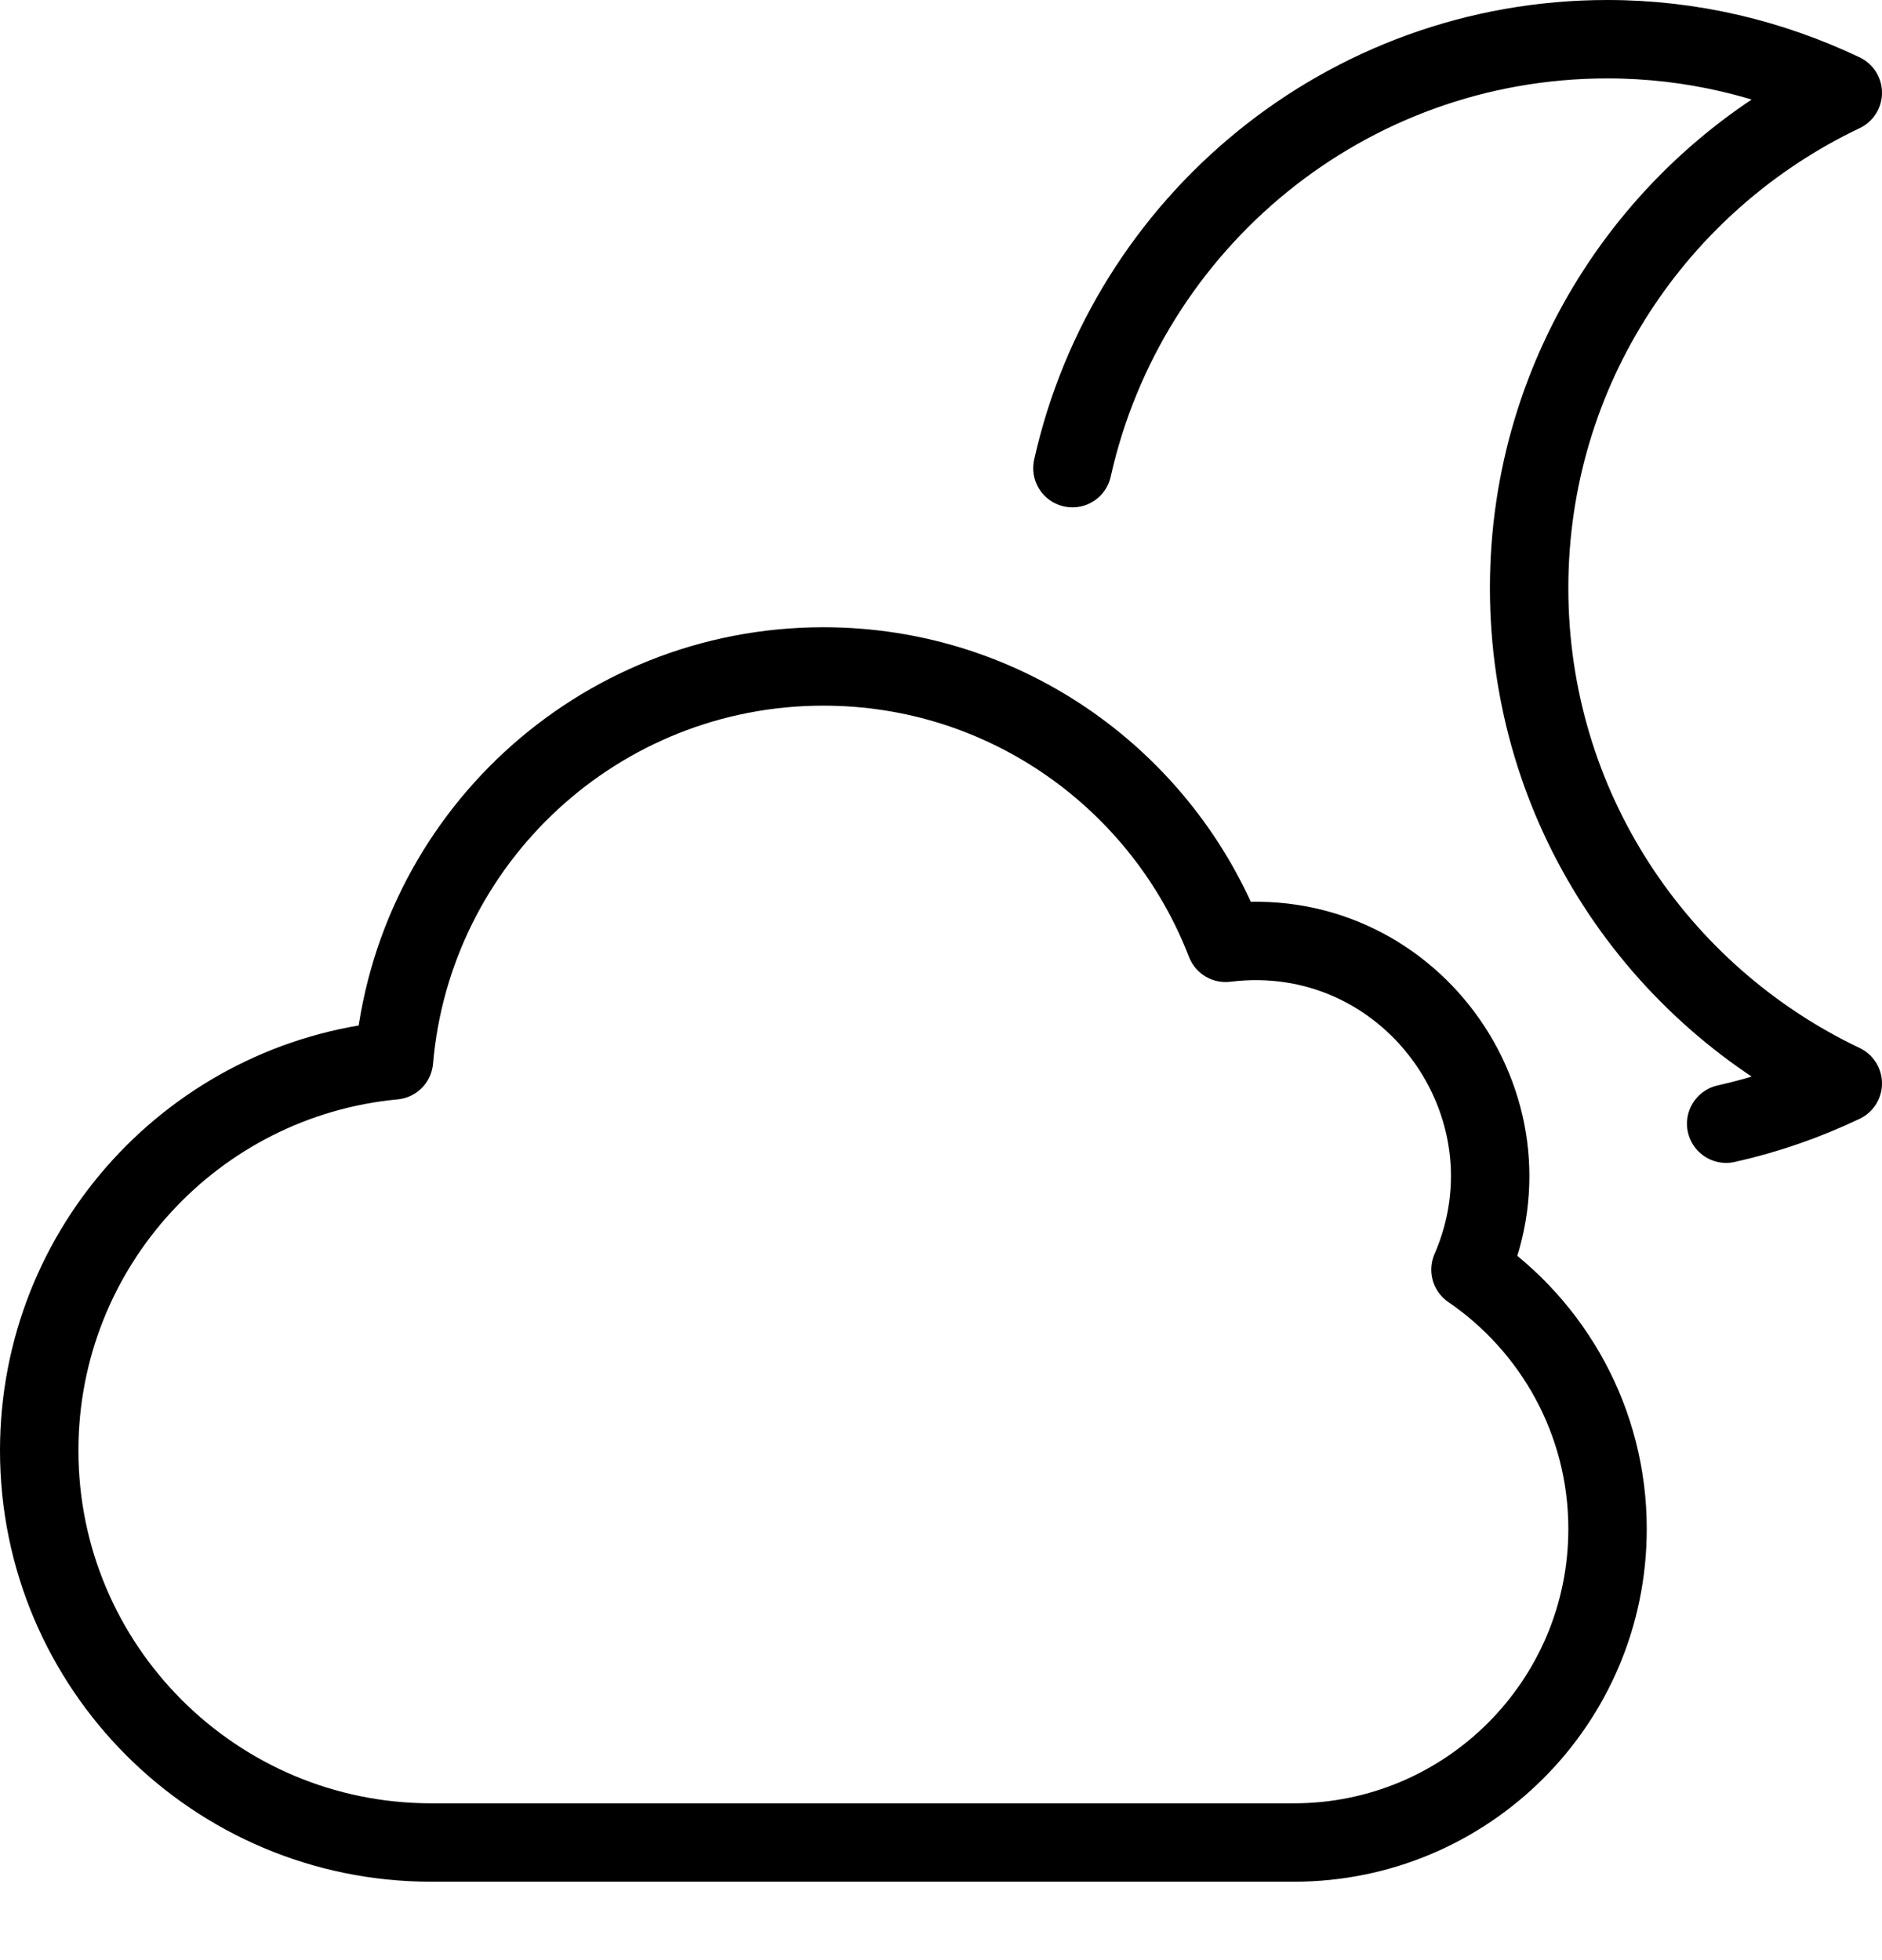
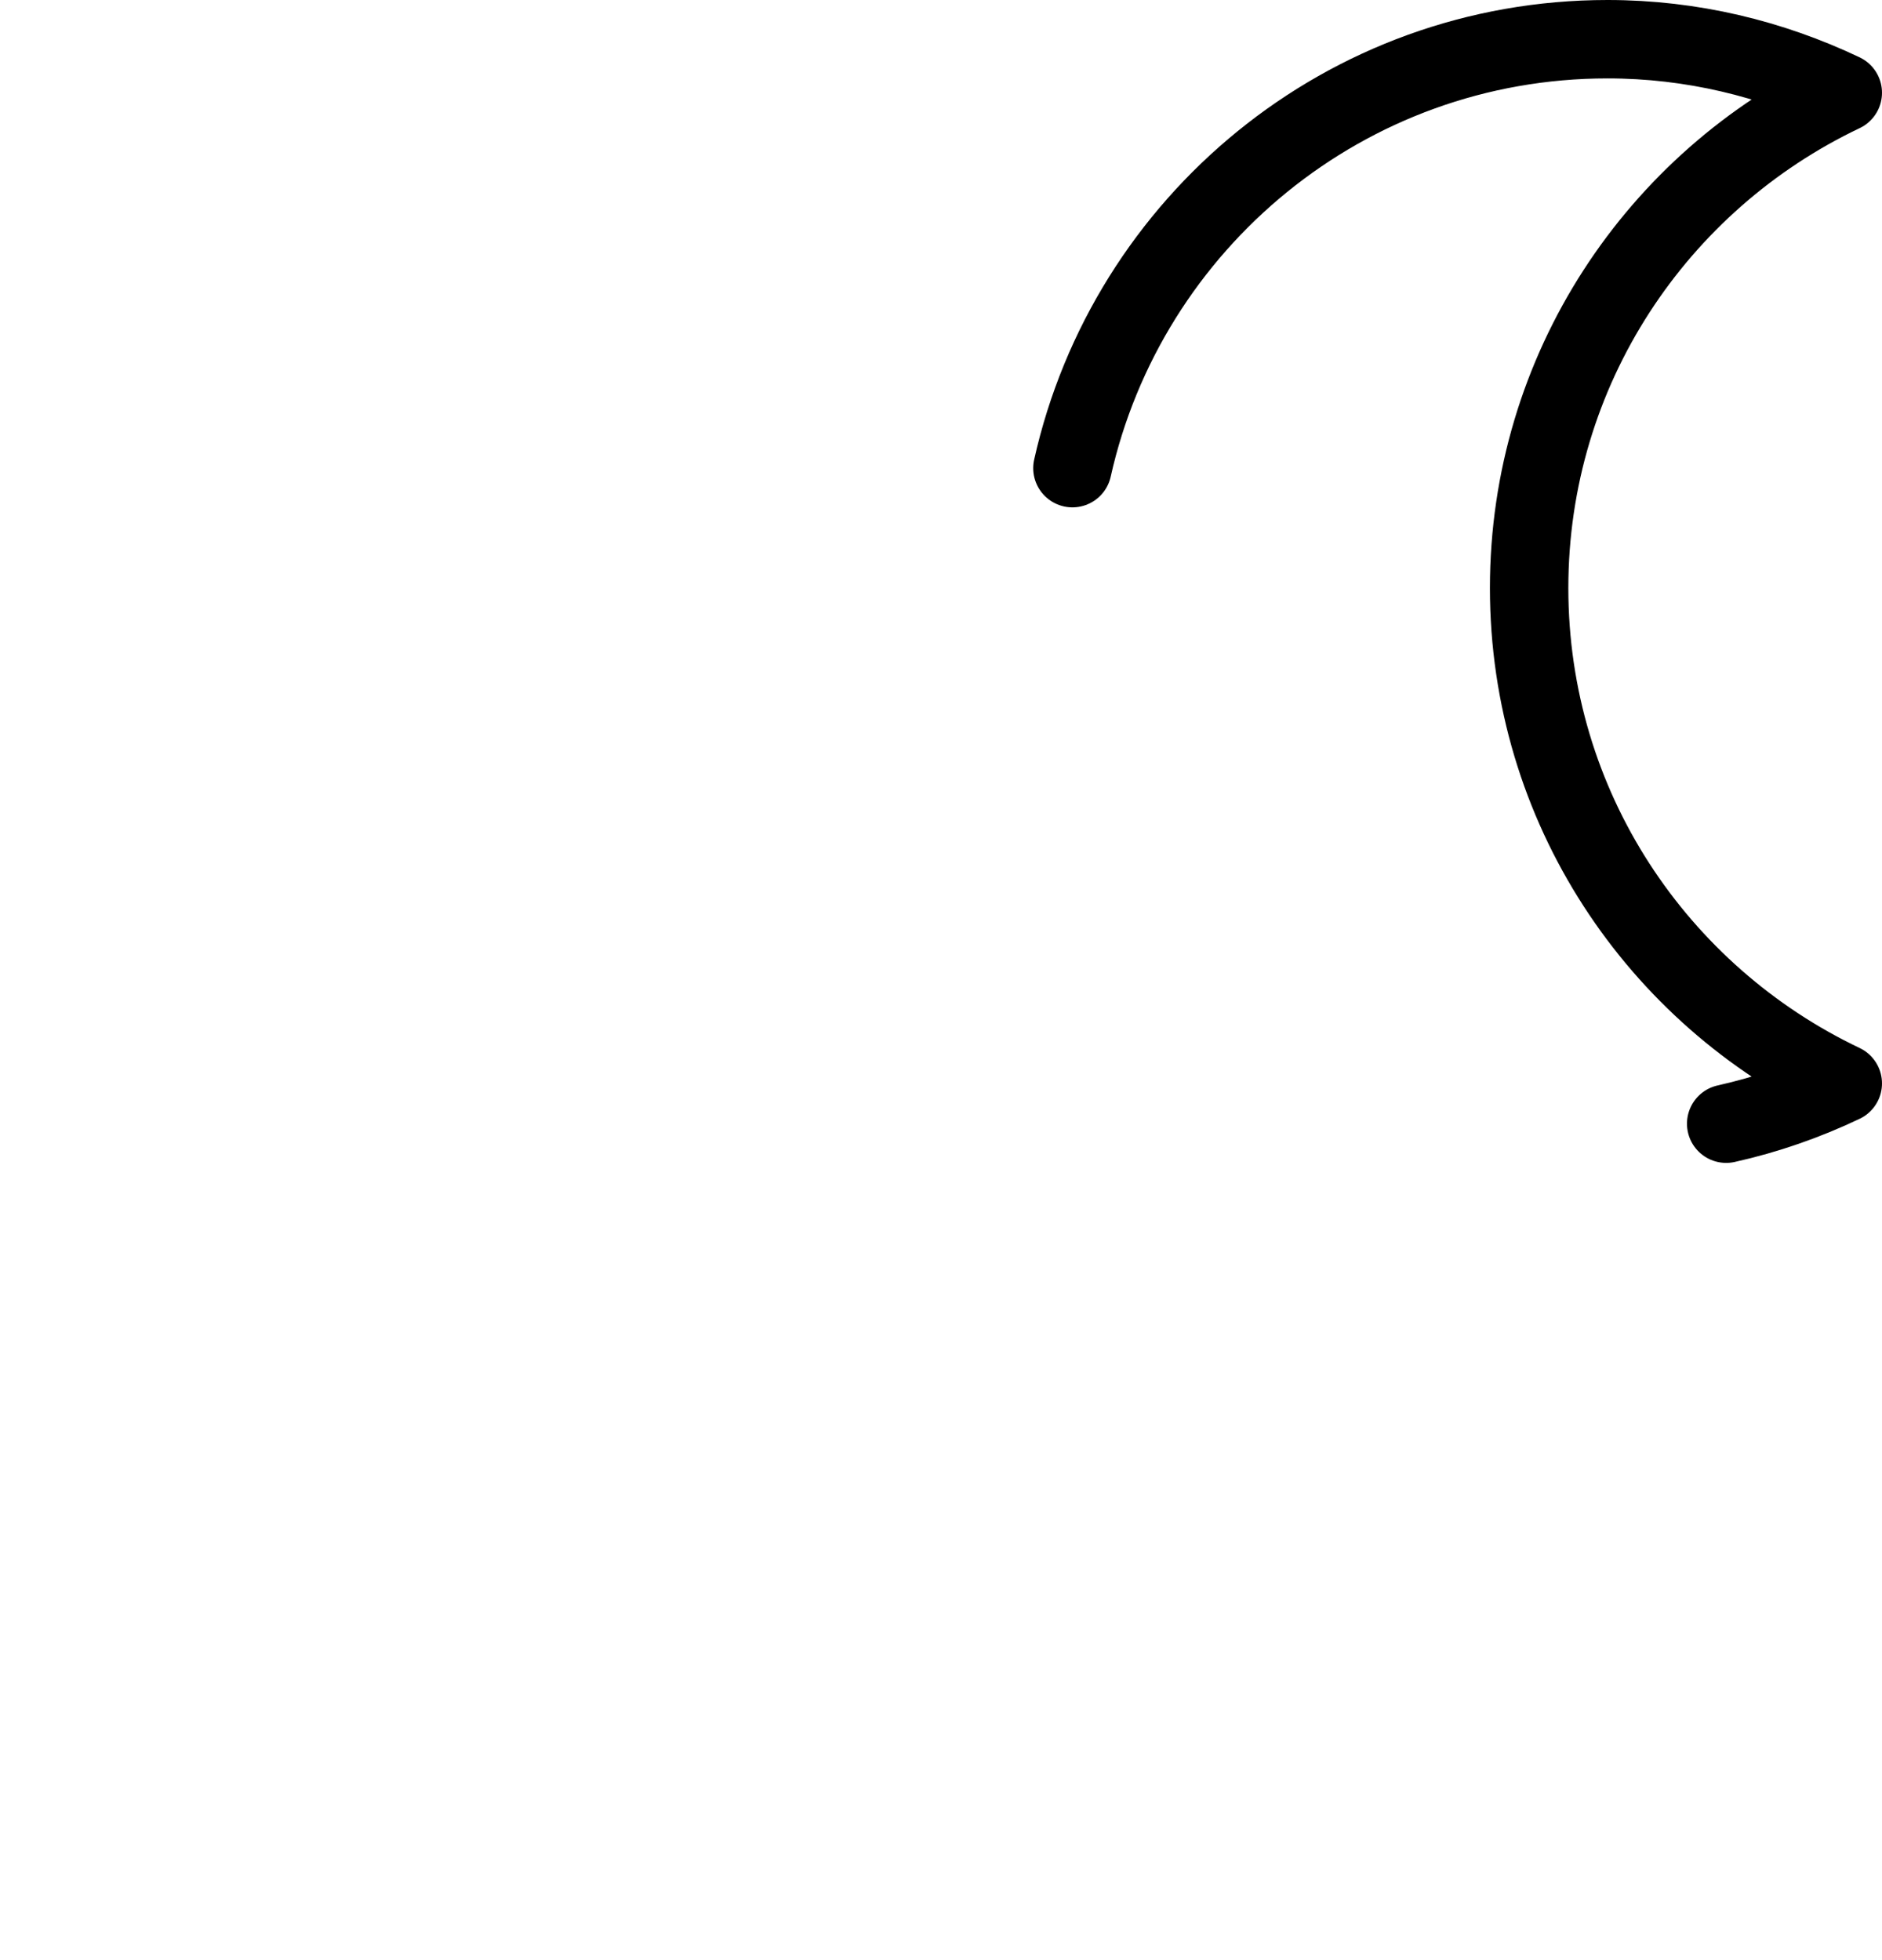
<svg xmlns="http://www.w3.org/2000/svg" width="24px" height="25px" viewBox="0 0 24 25" version="1.1">
  <title>avond</title>
  <desc>Created with Sketch.</desc>
  <defs />
  <g id="Page-1" stroke="none" stroke-width="1" fill="none" fill-rule="evenodd" stroke-linecap="round" stroke-linejoin="round">
    <g id="Artboard" transform="translate(-356, -254)" stroke="#000000">
      <g id="avond" transform="translate(356, 254)">
-         <path d="M18.752,16.194 C19.669,14.085 17.951,11.737 15.629,12.025 C14.835,9.965 12.841,8.5 10.501,8.5 C7.623,8.5 5.266,10.71 5.024,13.524 C2.486,13.763 0.5,15.899 0.5,18.5 C0.5,21.261 2.739,23.5 5.5,23.5 L16.5,23.5 C18.709,23.5 20.5,21.71 20.5,19.5 C20.5,18.127 19.806,16.915 18.752,16.194 L18.752,16.194 Z" id="Stroke-753" />
        <path d="M22.013,14.332 C22.532,14.216 23.03,14.042 23.5,13.818 C21.136,12.693 19.5,10.292 19.5,7.5 C19.5,4.71 21.136,2.307 23.5,1.183 C22.59,0.75 21.575,0.5 20.5,0.5 C17.16,0.5 14.375,2.841 13.676,5.971" id="Stroke-754" />
      </g>
    </g>
  </g>
</svg>